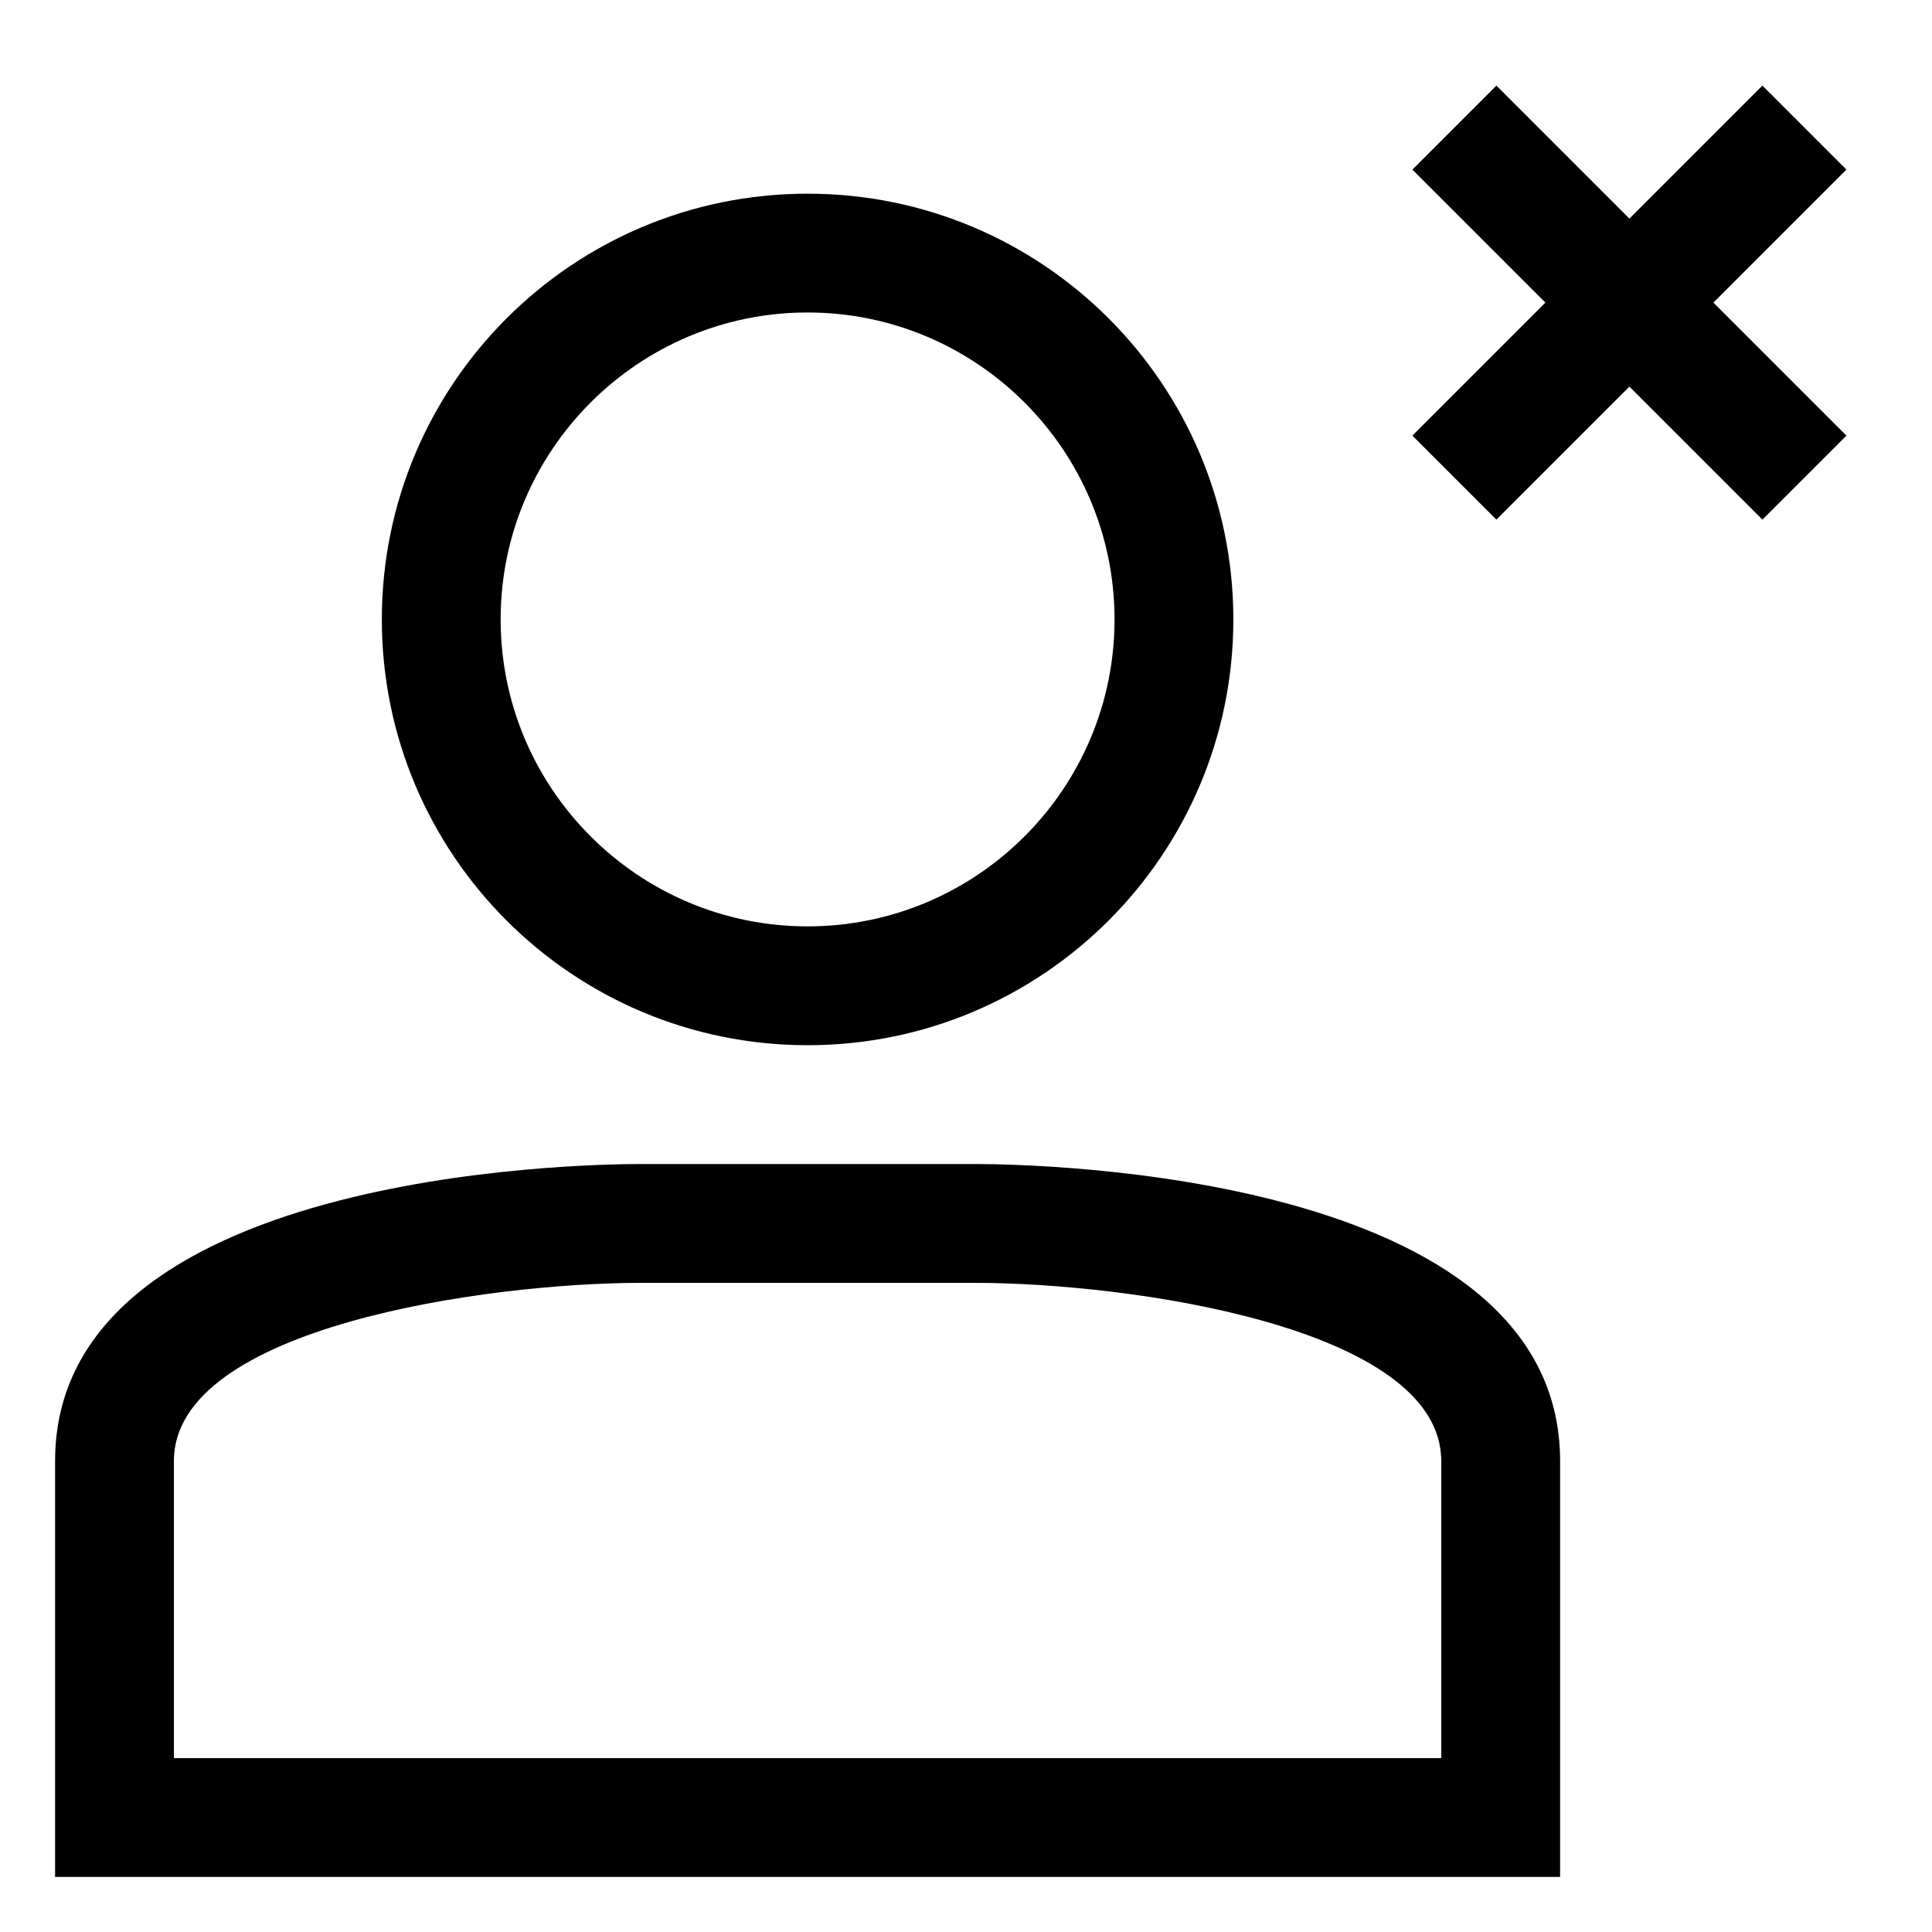
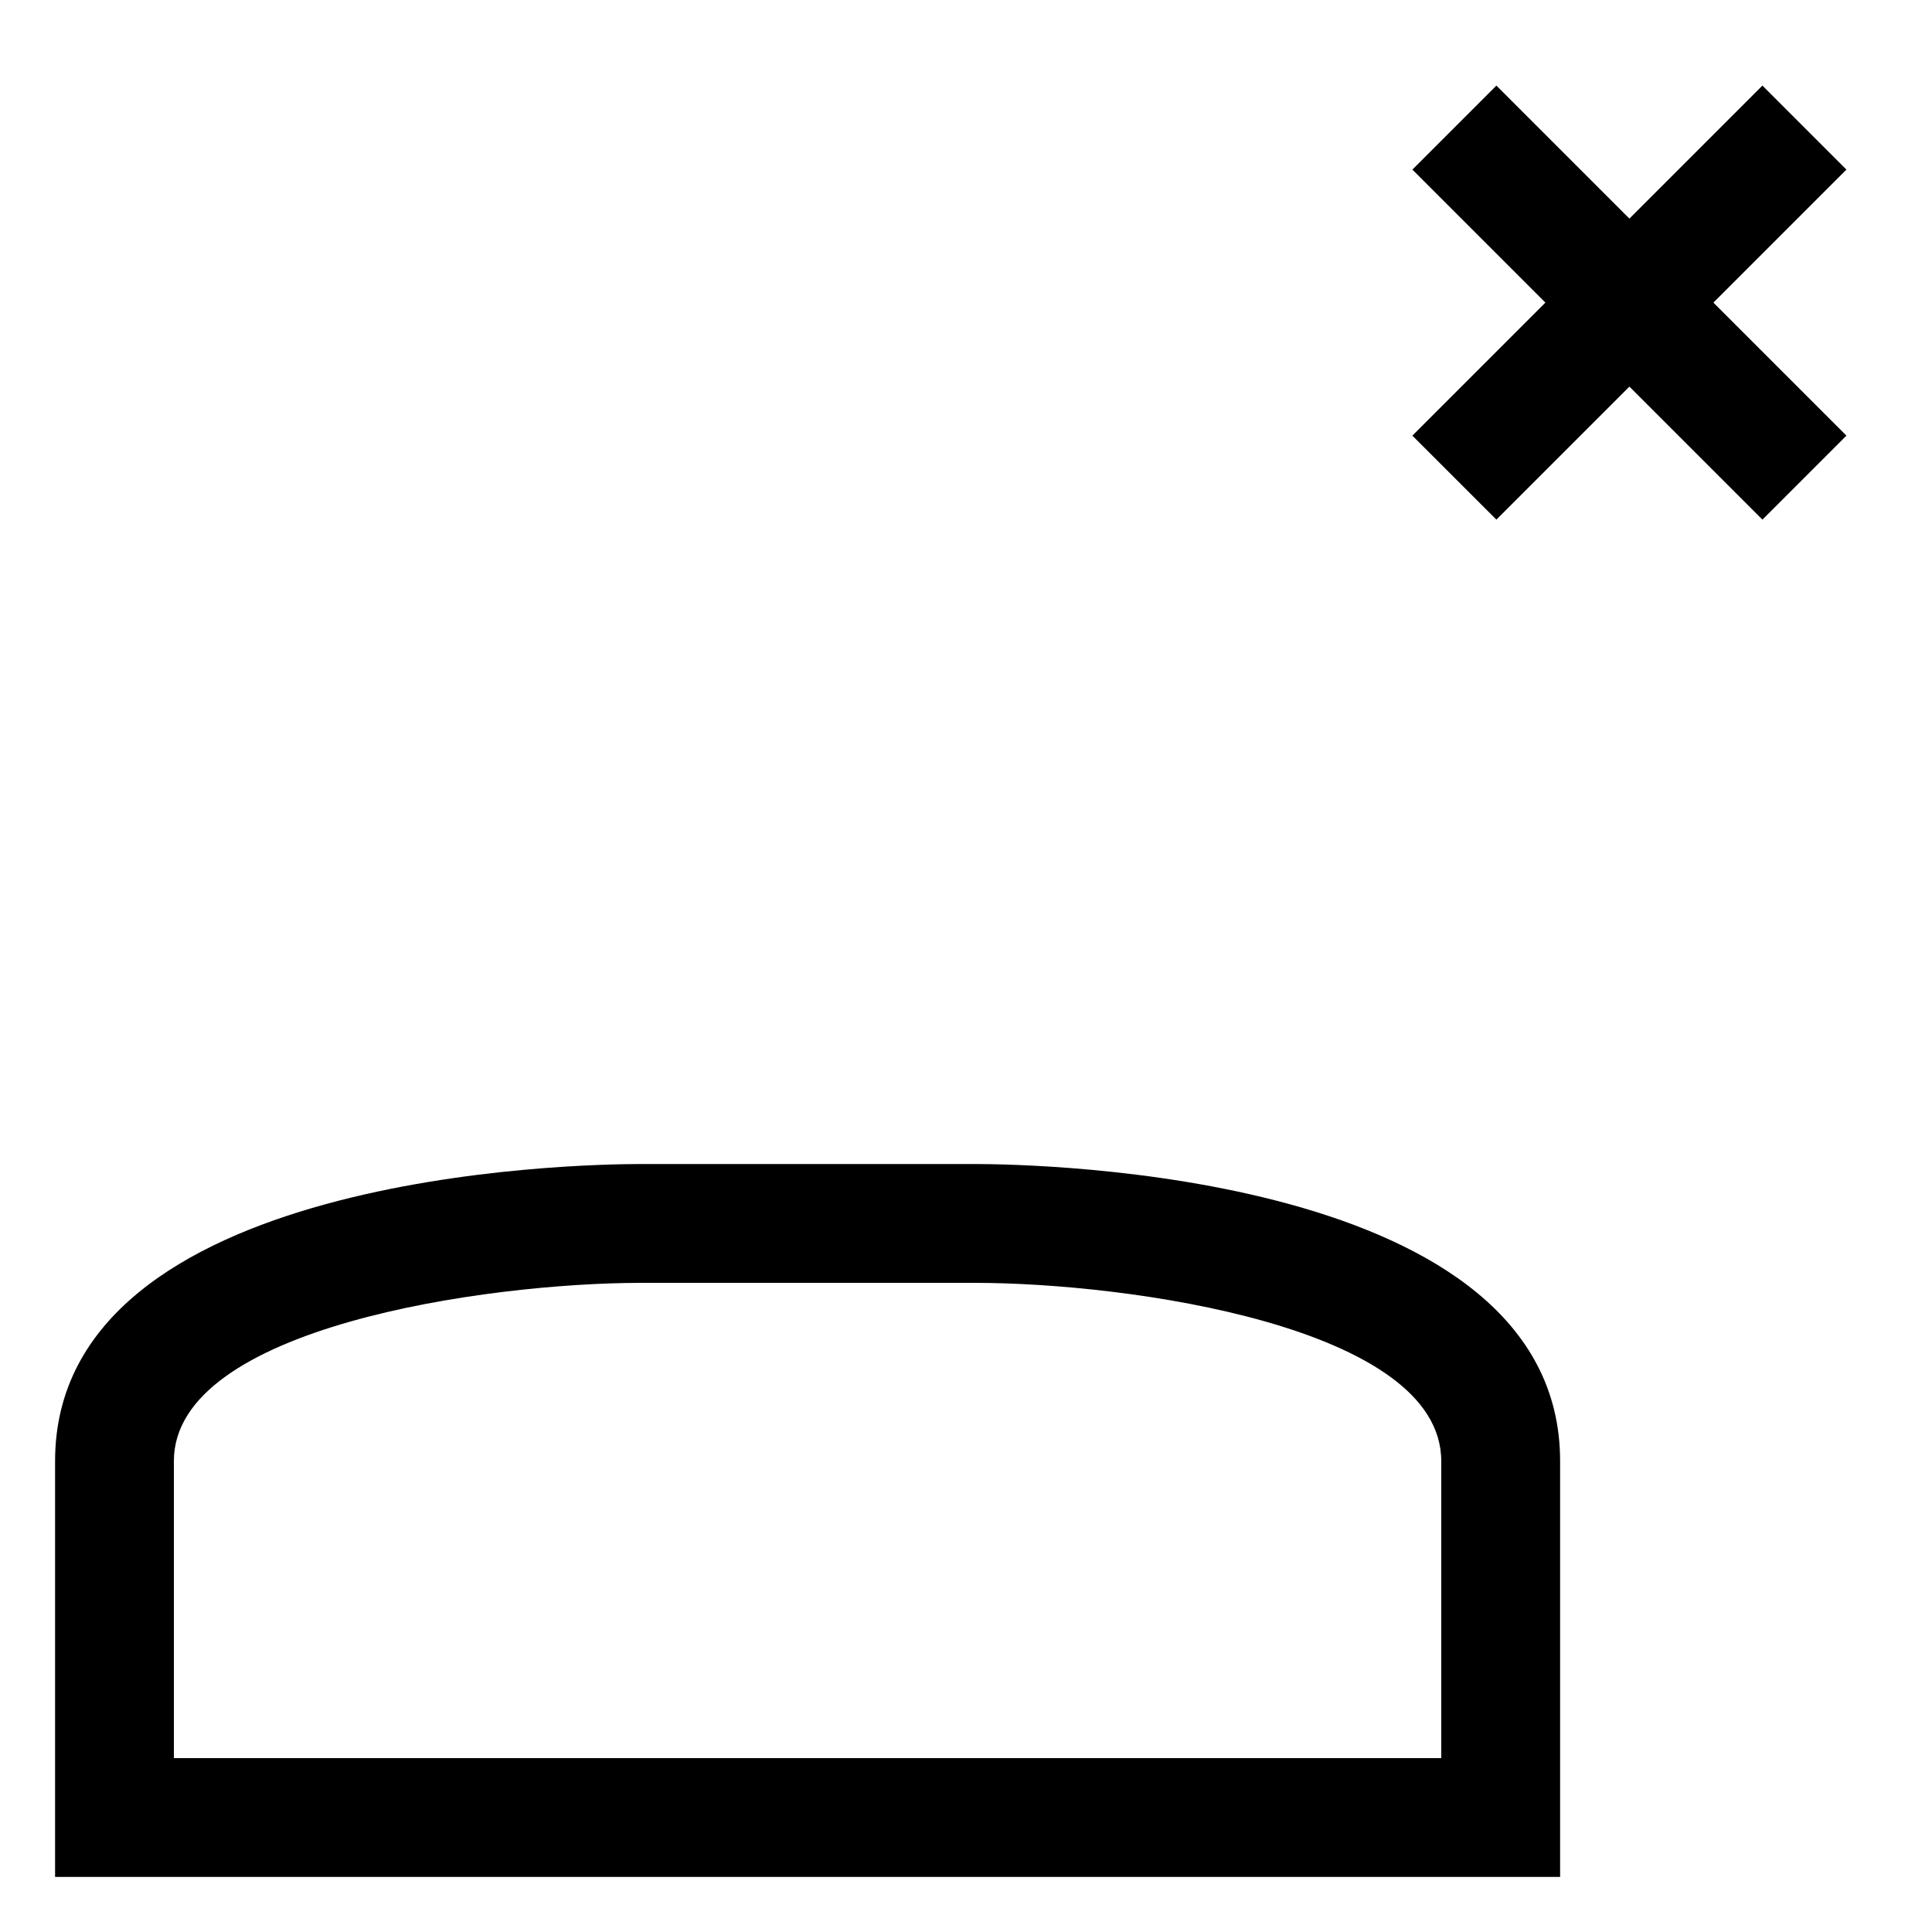
<svg xmlns="http://www.w3.org/2000/svg" fill="#000000" width="800px" height="800px" version="1.1" viewBox="144 144 512 512">
  <g>
    <path d="m611.06 166.68-35.25 35.25-35.25-35.25-22.266 22.266 35.25 35.25-35.25 35.25 22.266 22.262 35.25-35.25 35.25 35.25 22.262-22.262-35.25-35.25 35.25-35.25z" />
    <path d="m402.36 452.48h-88.684c-15.875 0-155.08 2.211-155.08 78.719v110.21h398.85v-110.21c0-76.508-139.2-78.719-155.08-78.719zm123.59 157.44h-335.87v-78.719c0-35.598 83.27-47.191 123.59-47.23h88.684c40.324-0.004 123.59 11.539 123.59 47.23z" />
-     <path d="m358.02 420.99c62.316 0 112.83-50.516 112.83-112.83s-50.516-112.83-112.83-112.83-112.83 50.516-112.83 112.83c0 62.312 50.516 112.83 112.83 112.83zm0-194.18c44.852 0 81.344 36.488 81.344 81.344 0 44.852-36.492 81.344-81.344 81.344-44.855 0.004-81.344-36.488-81.344-81.34 0-44.855 36.488-81.348 81.344-81.348z" />
  </g>
</svg>